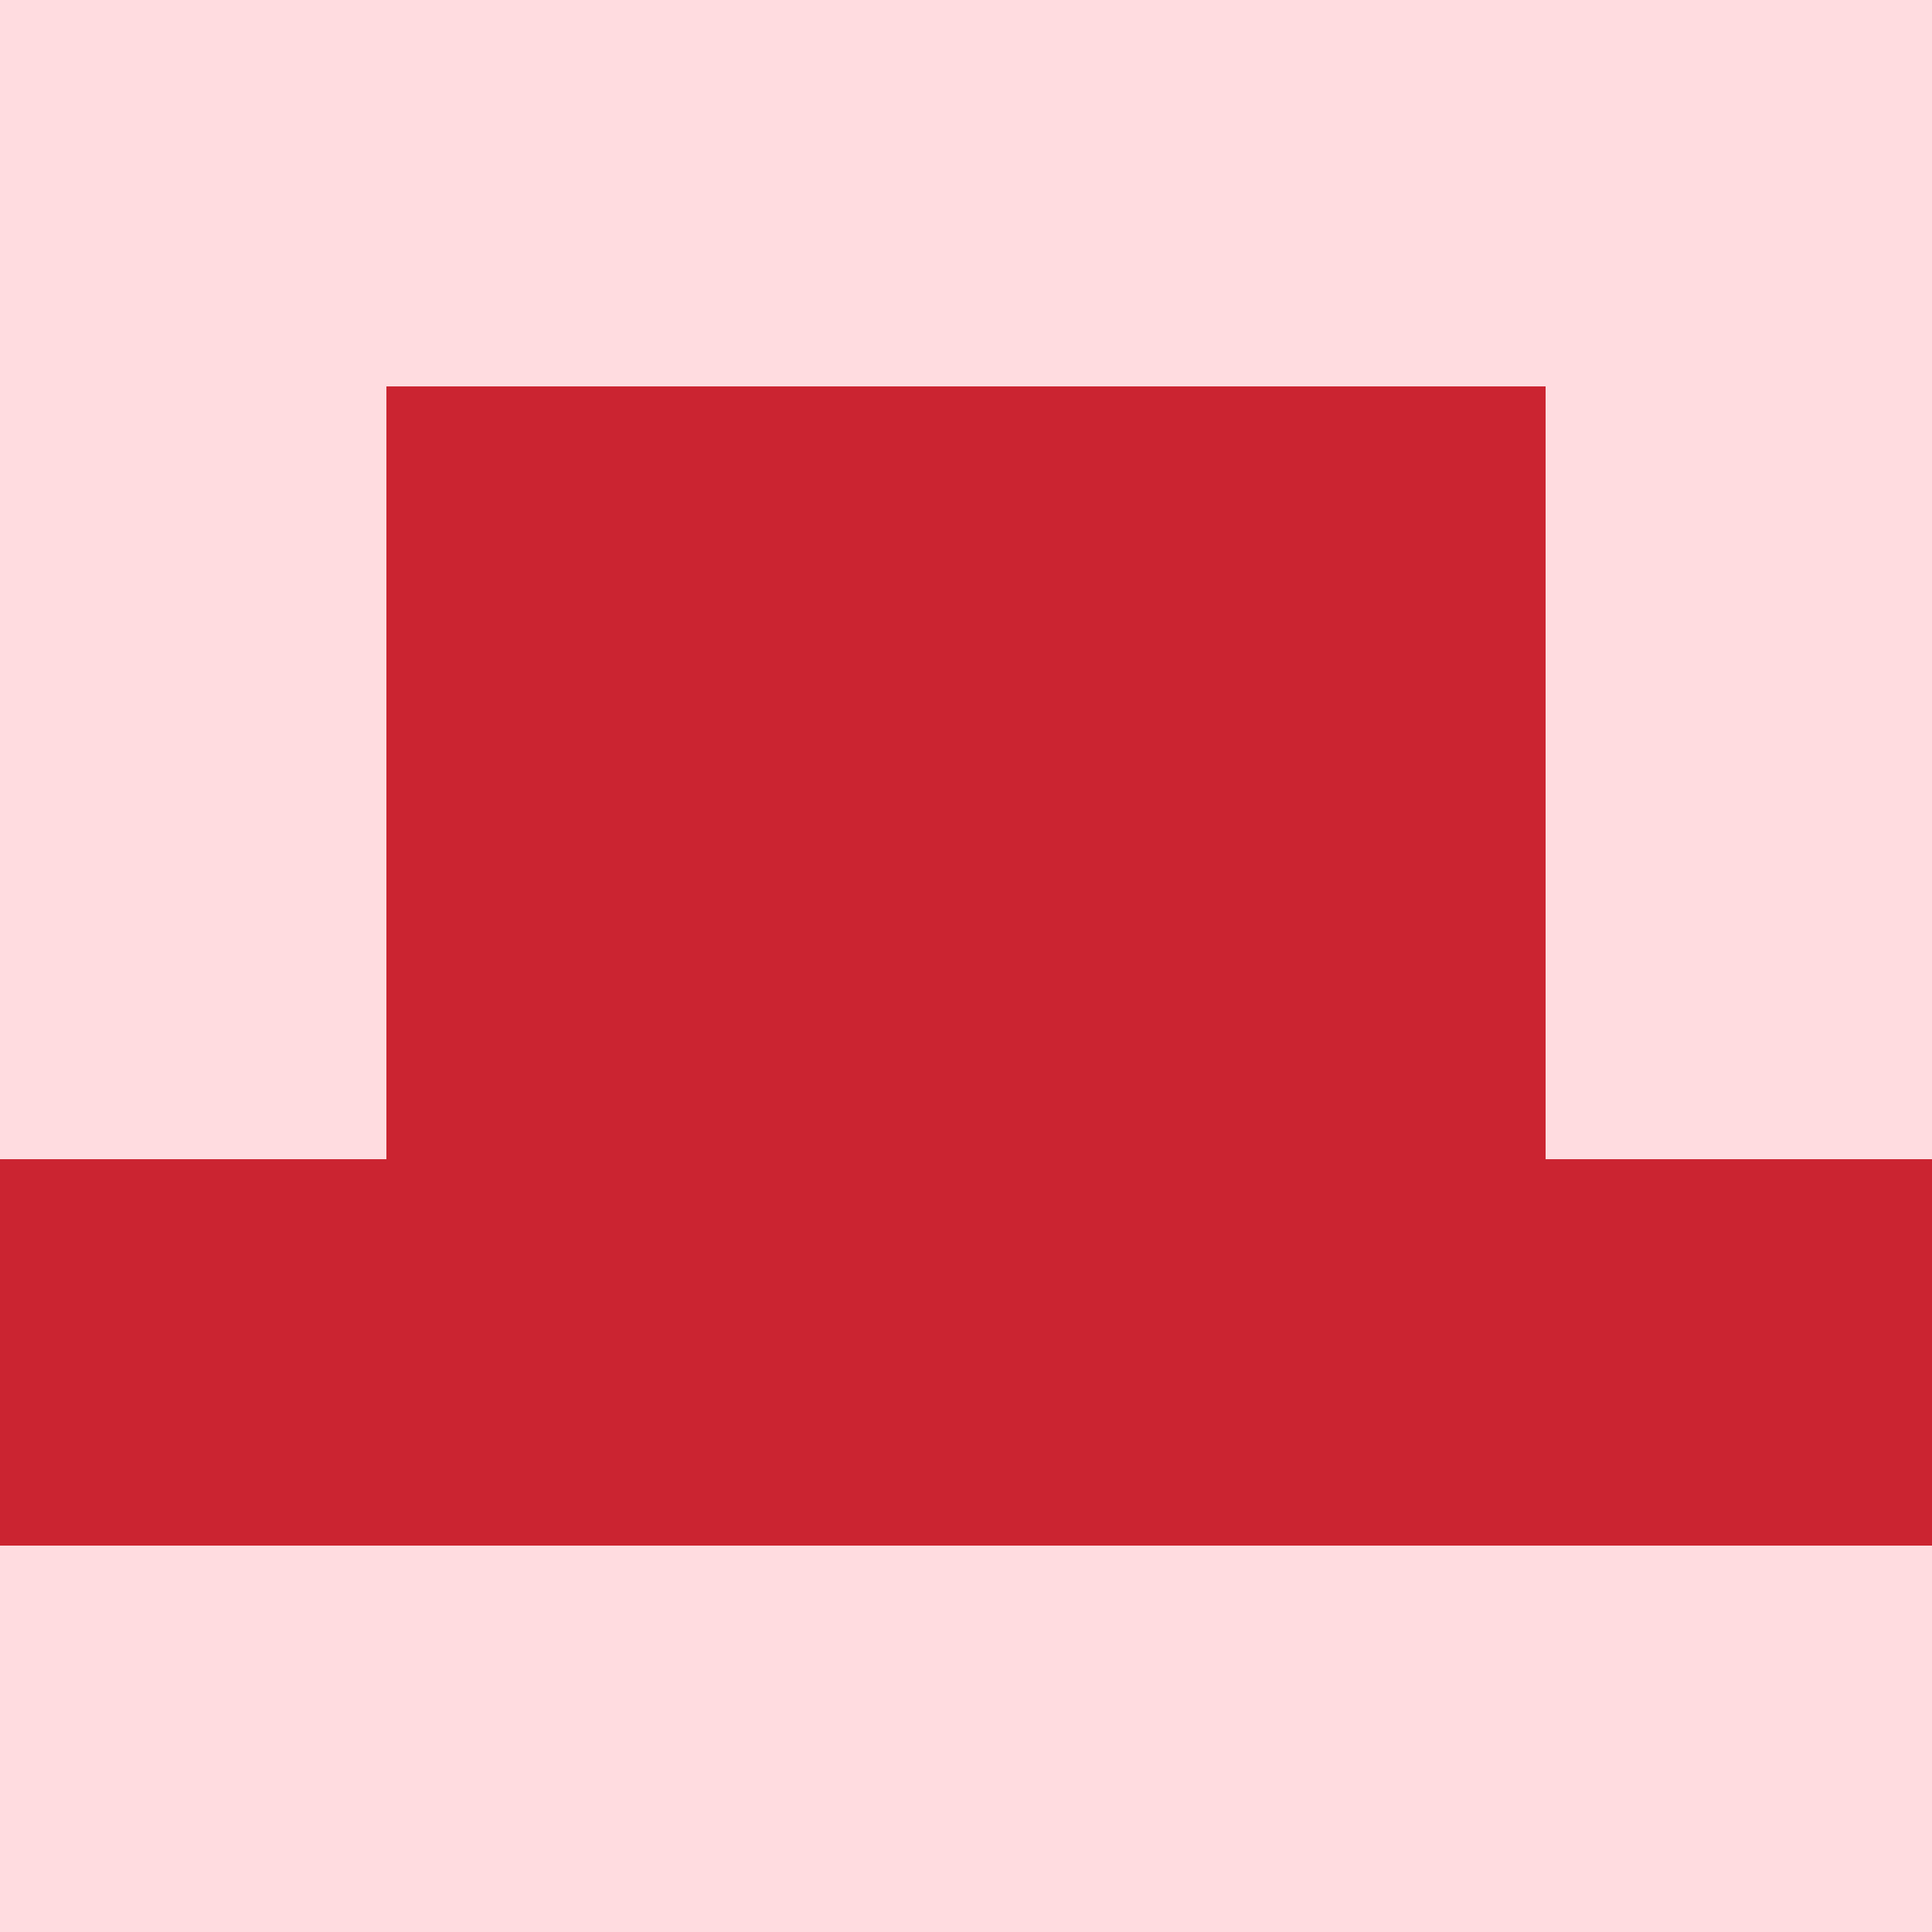
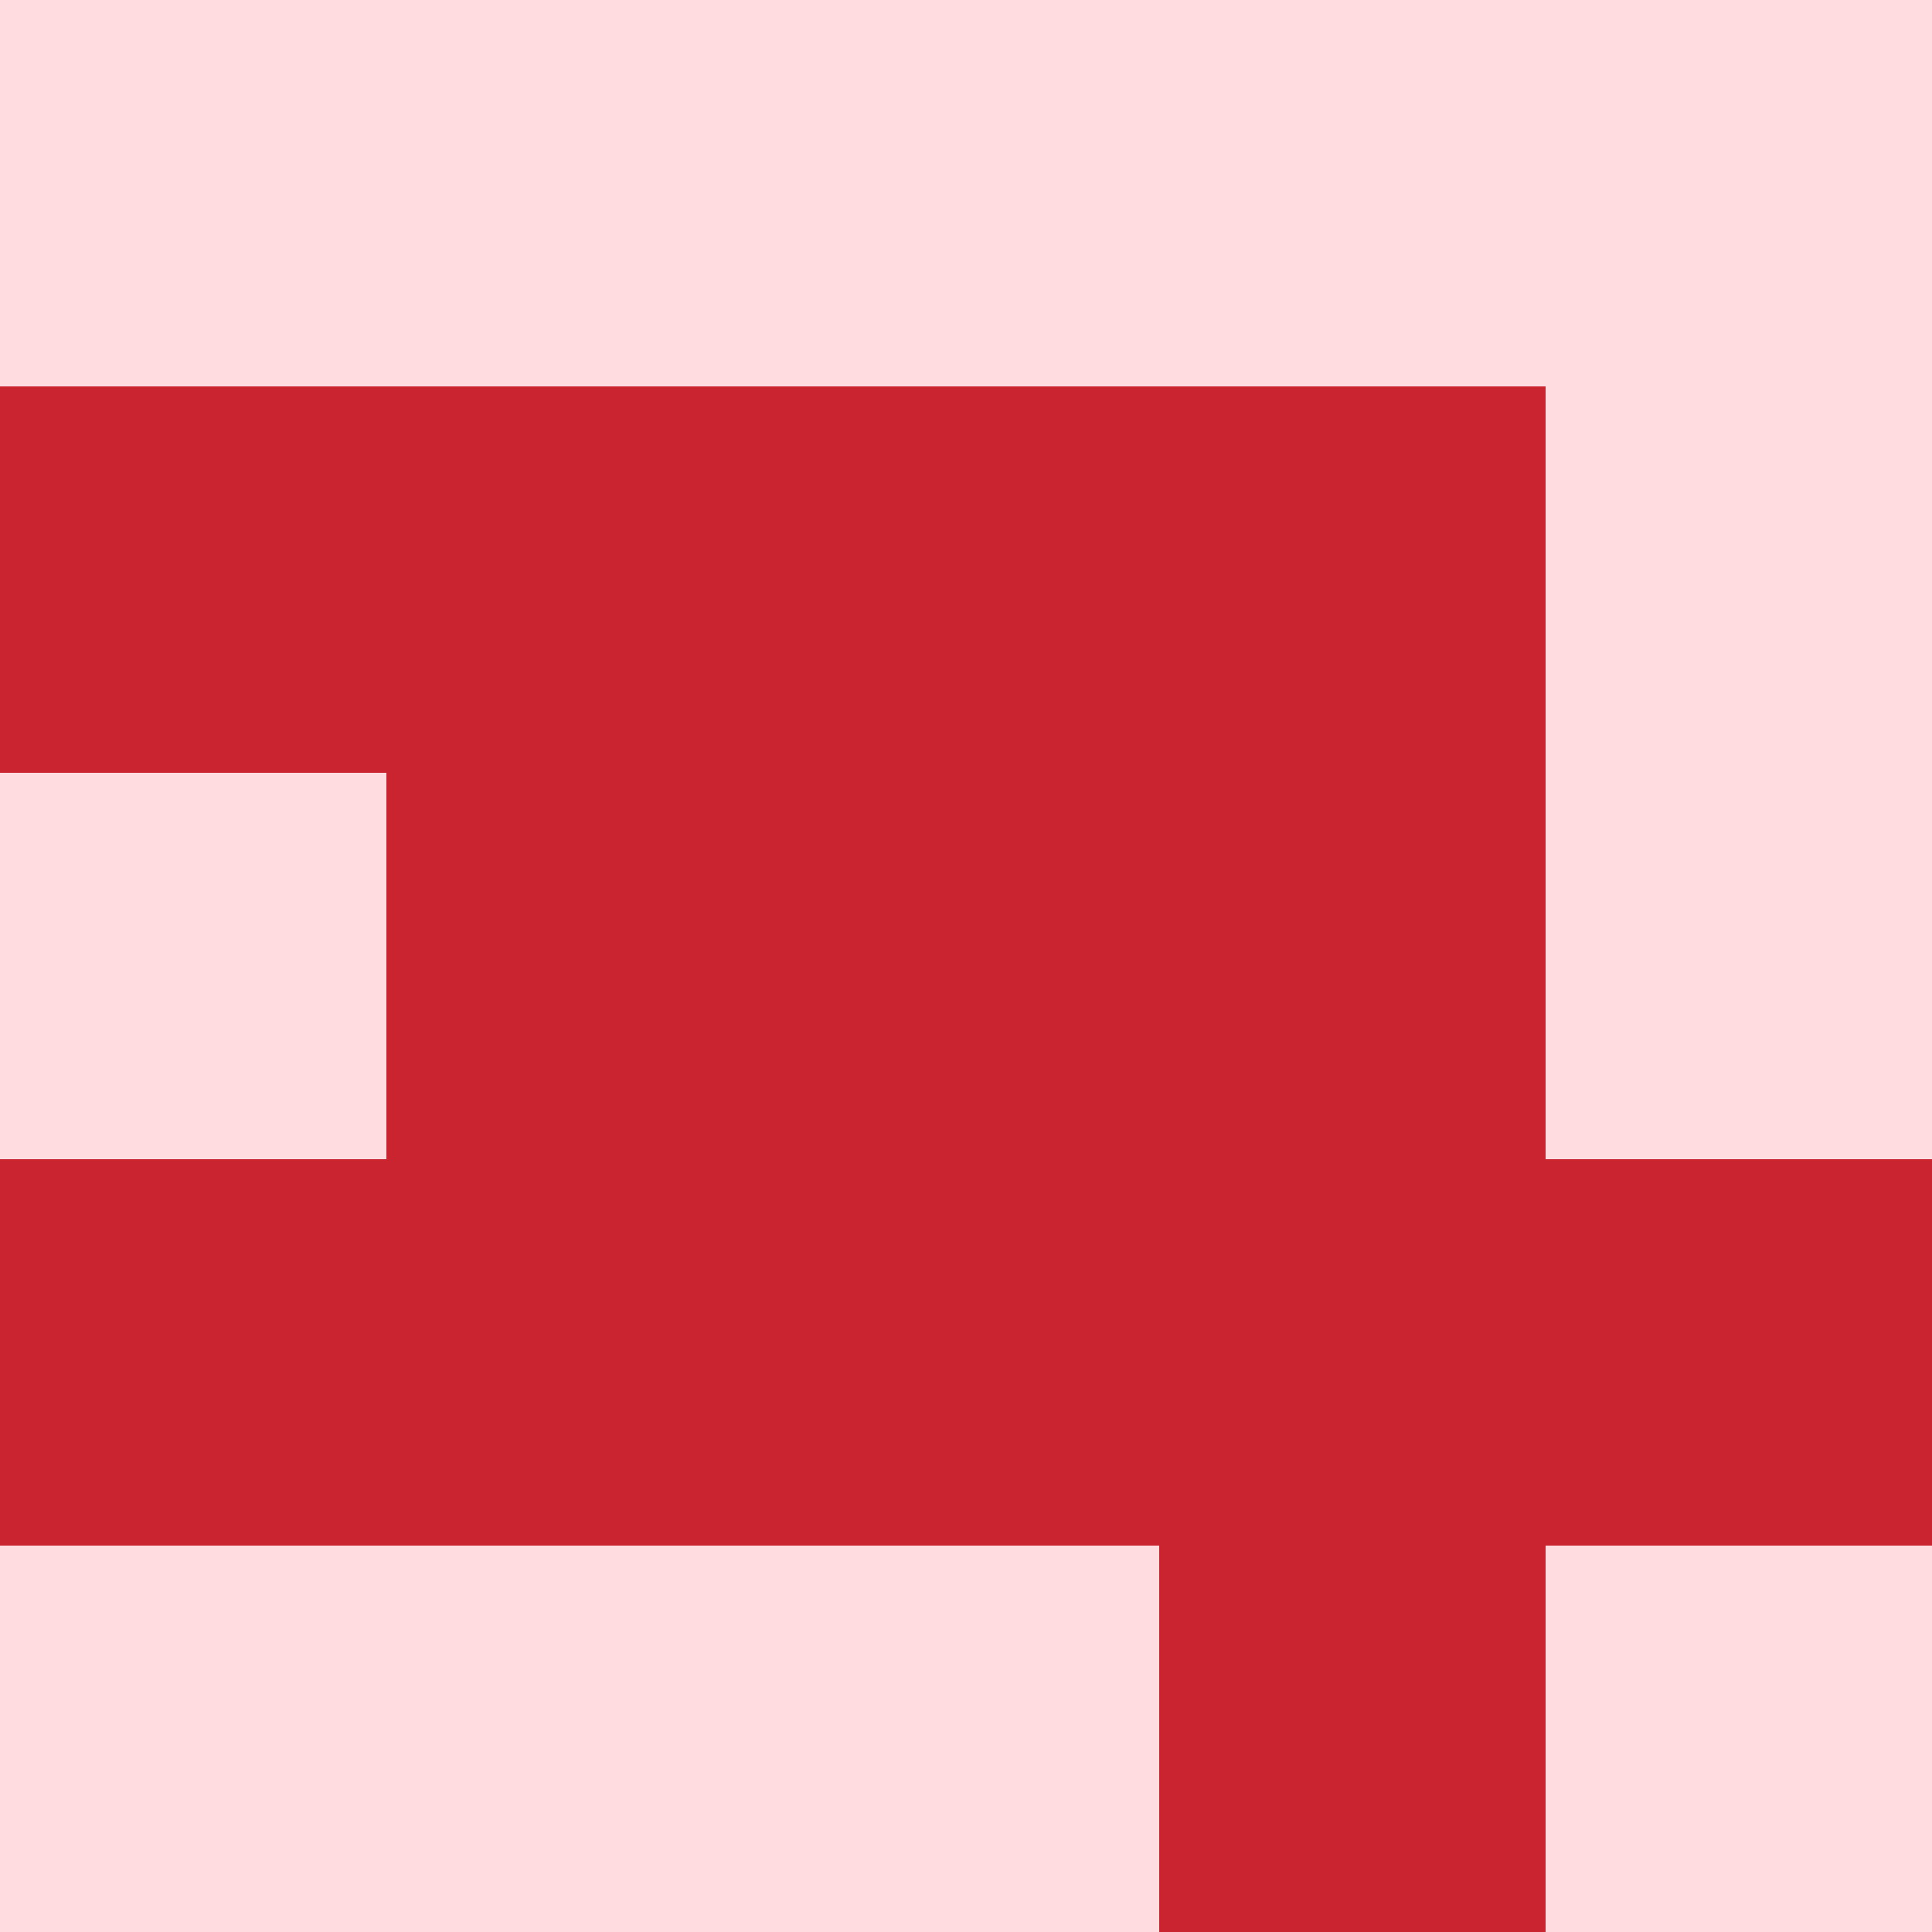
<svg xmlns="http://www.w3.org/2000/svg" viewBox="0 0 350 350">
  <rect x="0" y="0" width="350" height="350" style="fill: #cb2431" />
  <rect x="140" y="0" width="70" height="70" style="fill: #ffdce0" />
  <rect x="140" y="280" width="70" height="70" style="fill: #ffdce0" />
  <rect x="70" y="0" width="70" height="70" style="fill: #ffdce0" />
  <rect x="210" y="0" width="70" height="70" style="fill: #ffdce0" />
  <rect x="70" y="280" width="70" height="70" style="fill: #ffdce0" />
-   <rect x="210" y="280" width="70" height="70" style="fill: #ffdce0" />
  <rect x="0" y="0" width="70" height="70" style="fill: #ffdce0" />
  <rect x="280" y="0" width="70" height="70" style="fill: #ffdce0" />
-   <rect x="0" y="70" width="70" height="70" style="fill: #ffdce0" />
  <rect x="280" y="70" width="70" height="70" style="fill: #ffdce0" />
  <rect x="0" y="140" width="70" height="70" style="fill: #ffdce0" />
  <rect x="280" y="140" width="70" height="70" style="fill: #ffdce0" />
  <rect x="0" y="280" width="70" height="70" style="fill: #ffdce0" />
  <rect x="280" y="280" width="70" height="70" style="fill: #ffdce0" />
</svg>